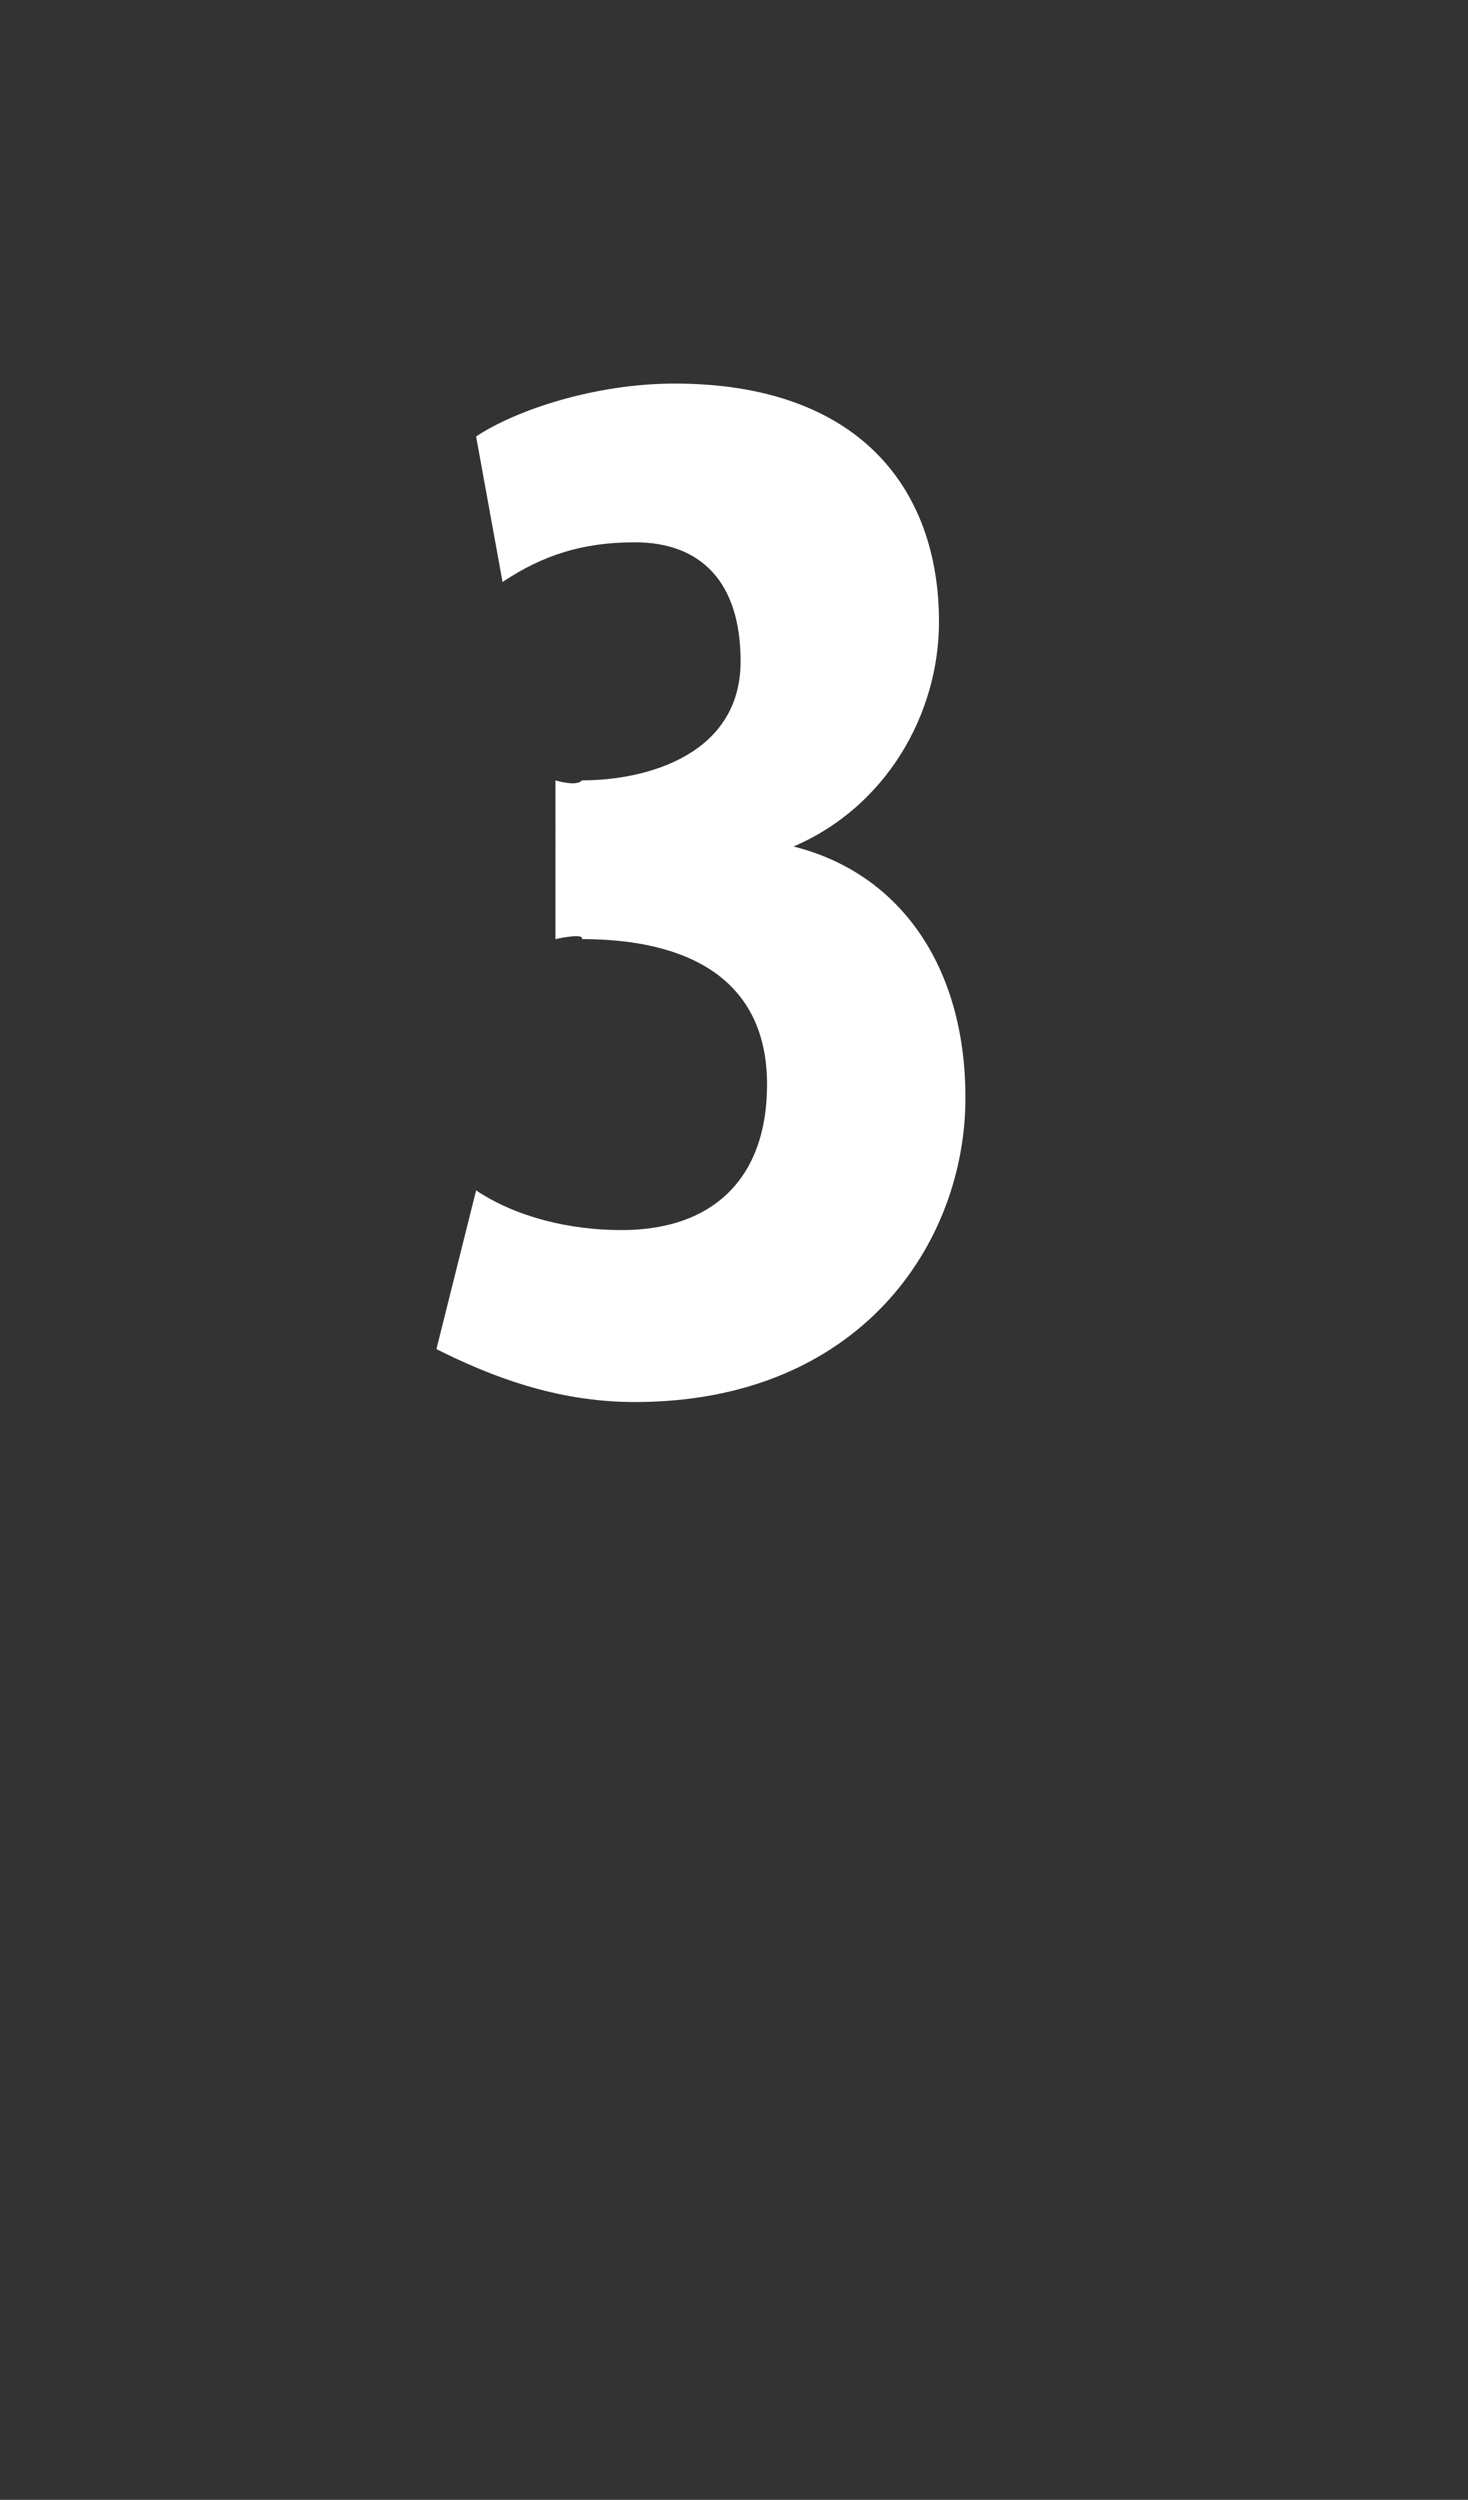
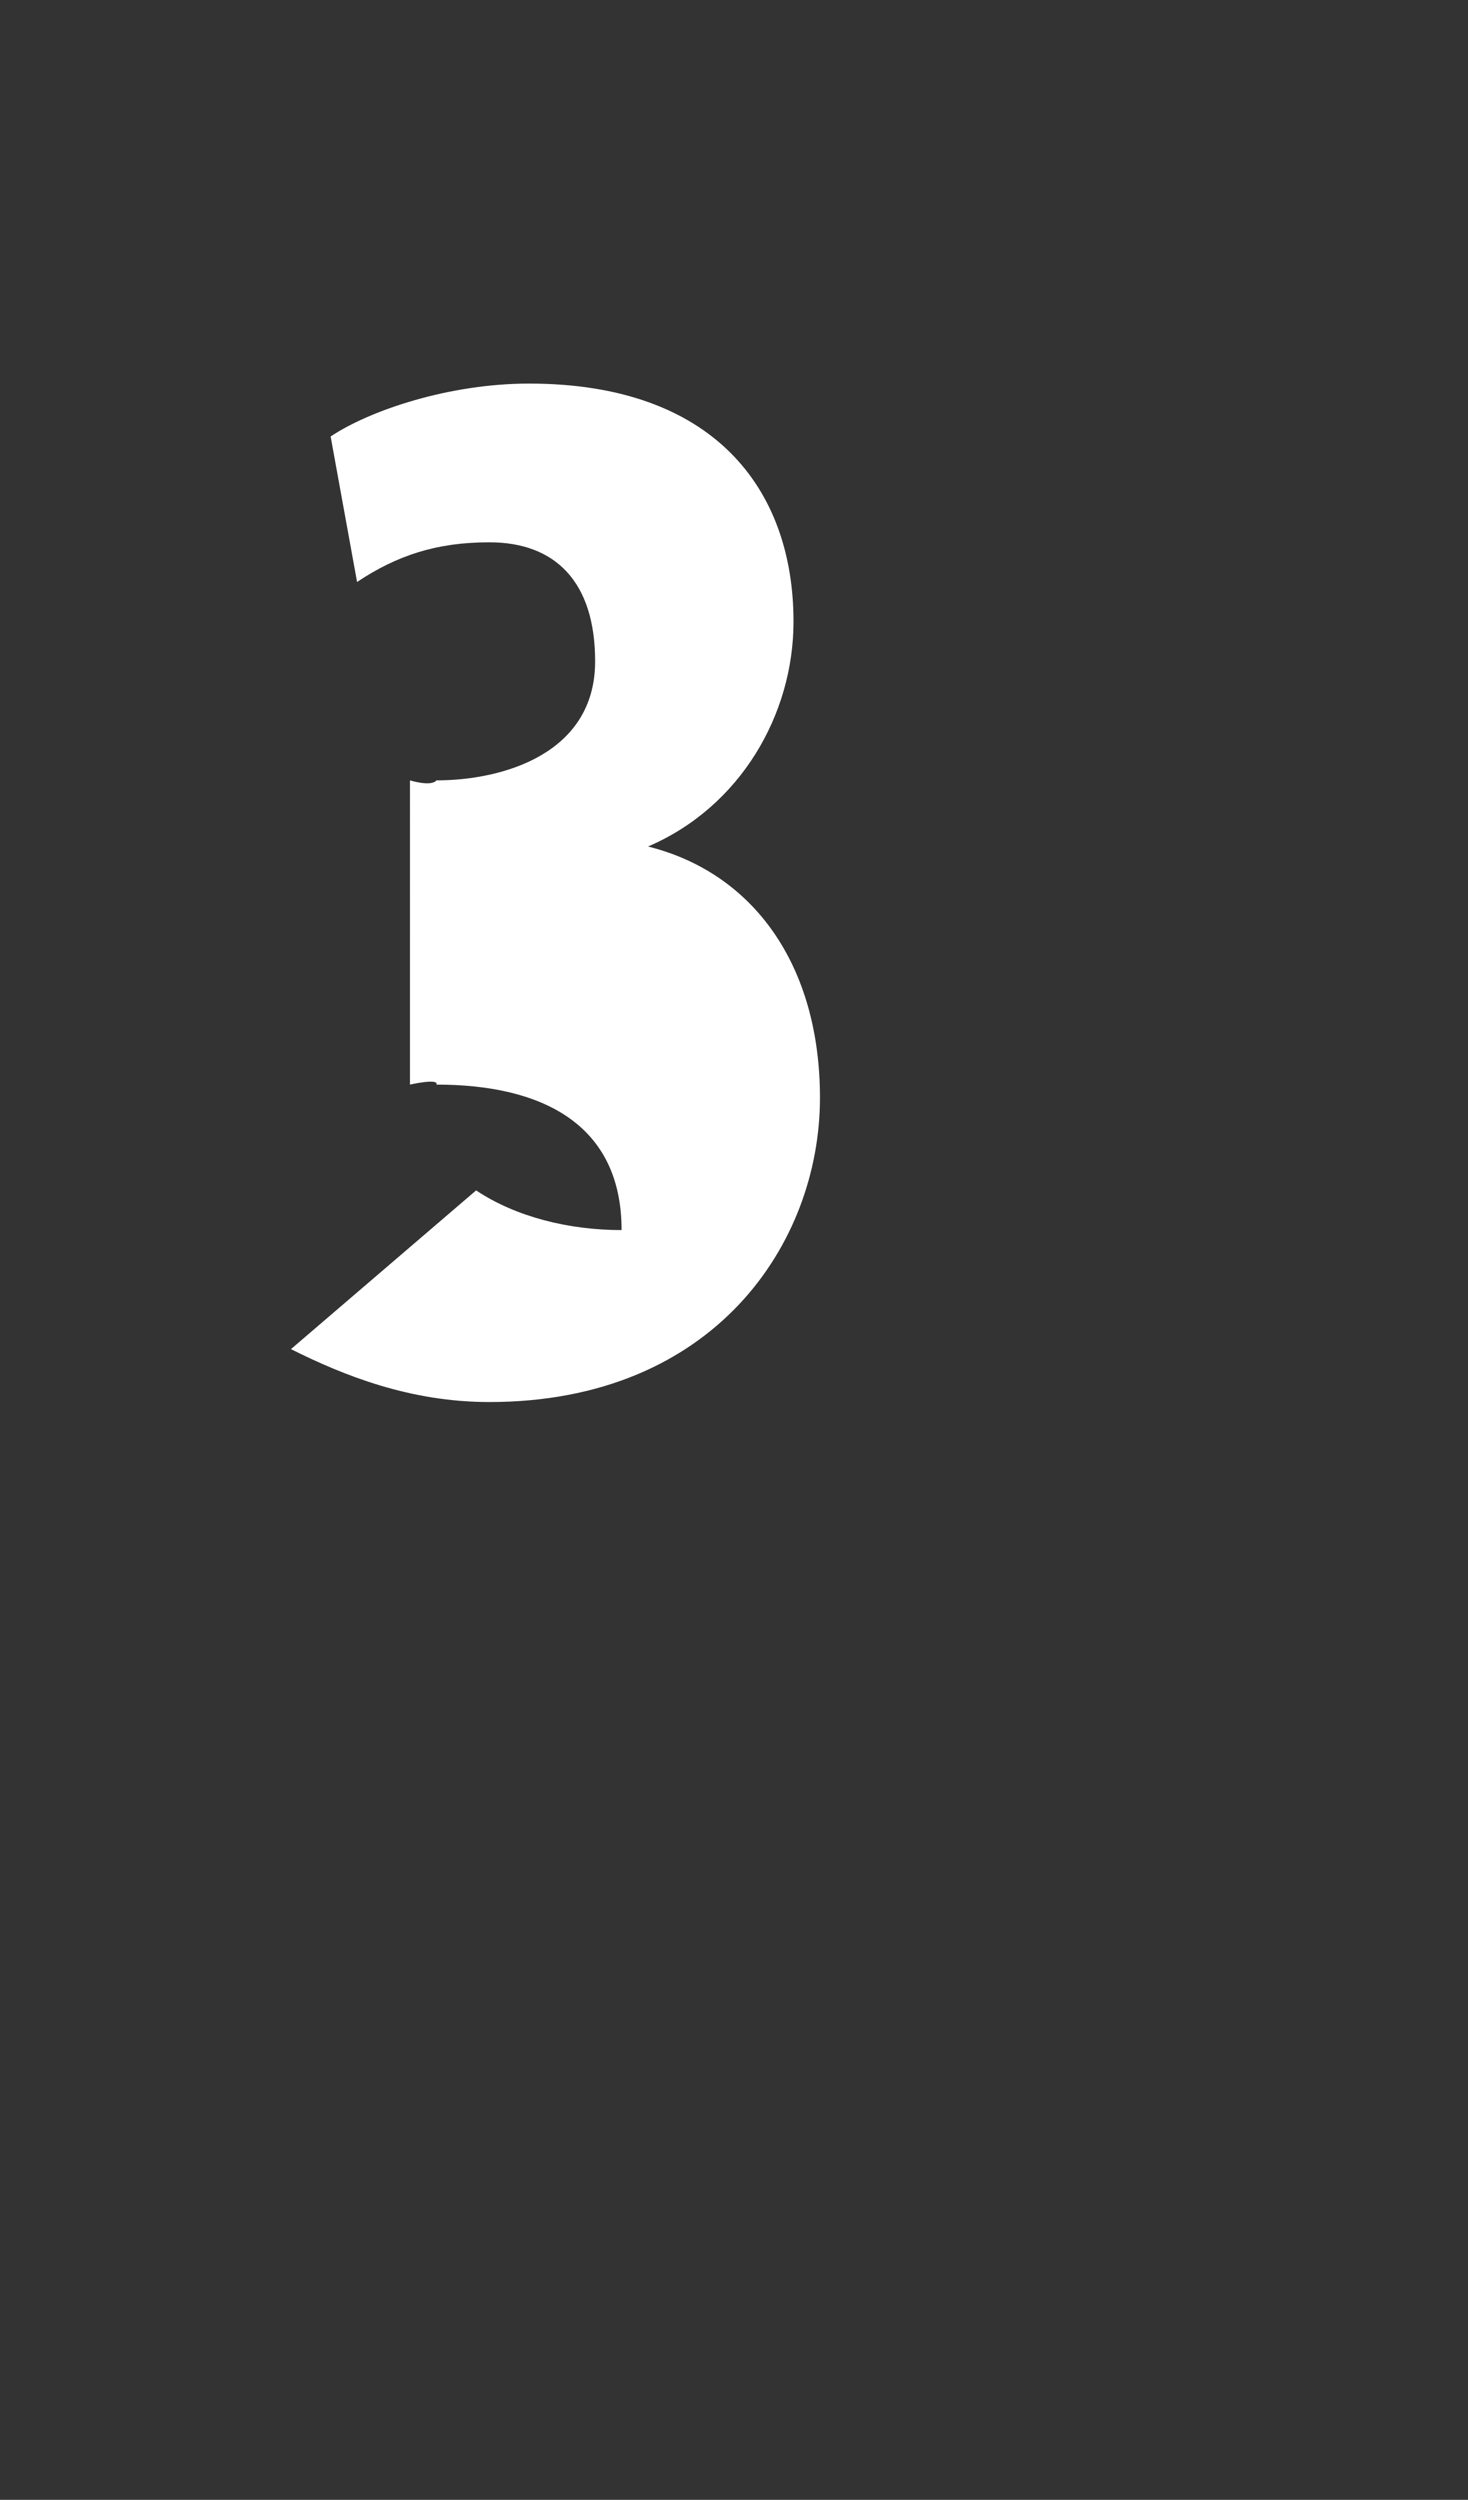
<svg xmlns="http://www.w3.org/2000/svg" version="1.1" width="11.1px" height="18.9px" viewBox="0 0 11.1 18.9">
  <rect x="0" y="0" width="11.1" height="18.9" fill="#333333" stroke="none" />
  <desc>3</desc>
  <defs />
  <g id="Polygon111808">
-     <path d="m3.6 9c.3.2.7.3 1.1.3c.7 0 1.1-.4 1.1-1.1c0-.8-.6-1.1-1.4-1.1c.02-.05-.2 0-.2 0V5.9s.16.05.2 0c.5 0 1.2-.2 1.2-.9c0-.6-.3-.9-.8-.9c-.4 0-.7.1-1 .3l-.2-1.1c.3-.2.9-.4 1.5-.4c1.4 0 2 .8 2 1.8c0 .7-.4 1.4-1.1 1.7c.8.2 1.3.9 1.3 1.9c0 1.1-.8 2.3-2.5 2.3c-.6 0-1.1-.2-1.5-.4L3.6 9z" stroke="none" fill="#fff" />
+     <path d="m3.6 9c.3.2.7.3 1.1.3c0-.8-.6-1.1-1.4-1.1c.02-.05-.2 0-.2 0V5.9s.16.05.2 0c.5 0 1.2-.2 1.2-.9c0-.6-.3-.9-.8-.9c-.4 0-.7.1-1 .3l-.2-1.1c.3-.2.9-.4 1.5-.4c1.4 0 2 .8 2 1.8c0 .7-.4 1.4-1.1 1.7c.8.2 1.3.9 1.3 1.9c0 1.1-.8 2.3-2.5 2.3c-.6 0-1.1-.2-1.5-.4L3.6 9z" stroke="none" fill="#fff" />
  </g>
</svg>